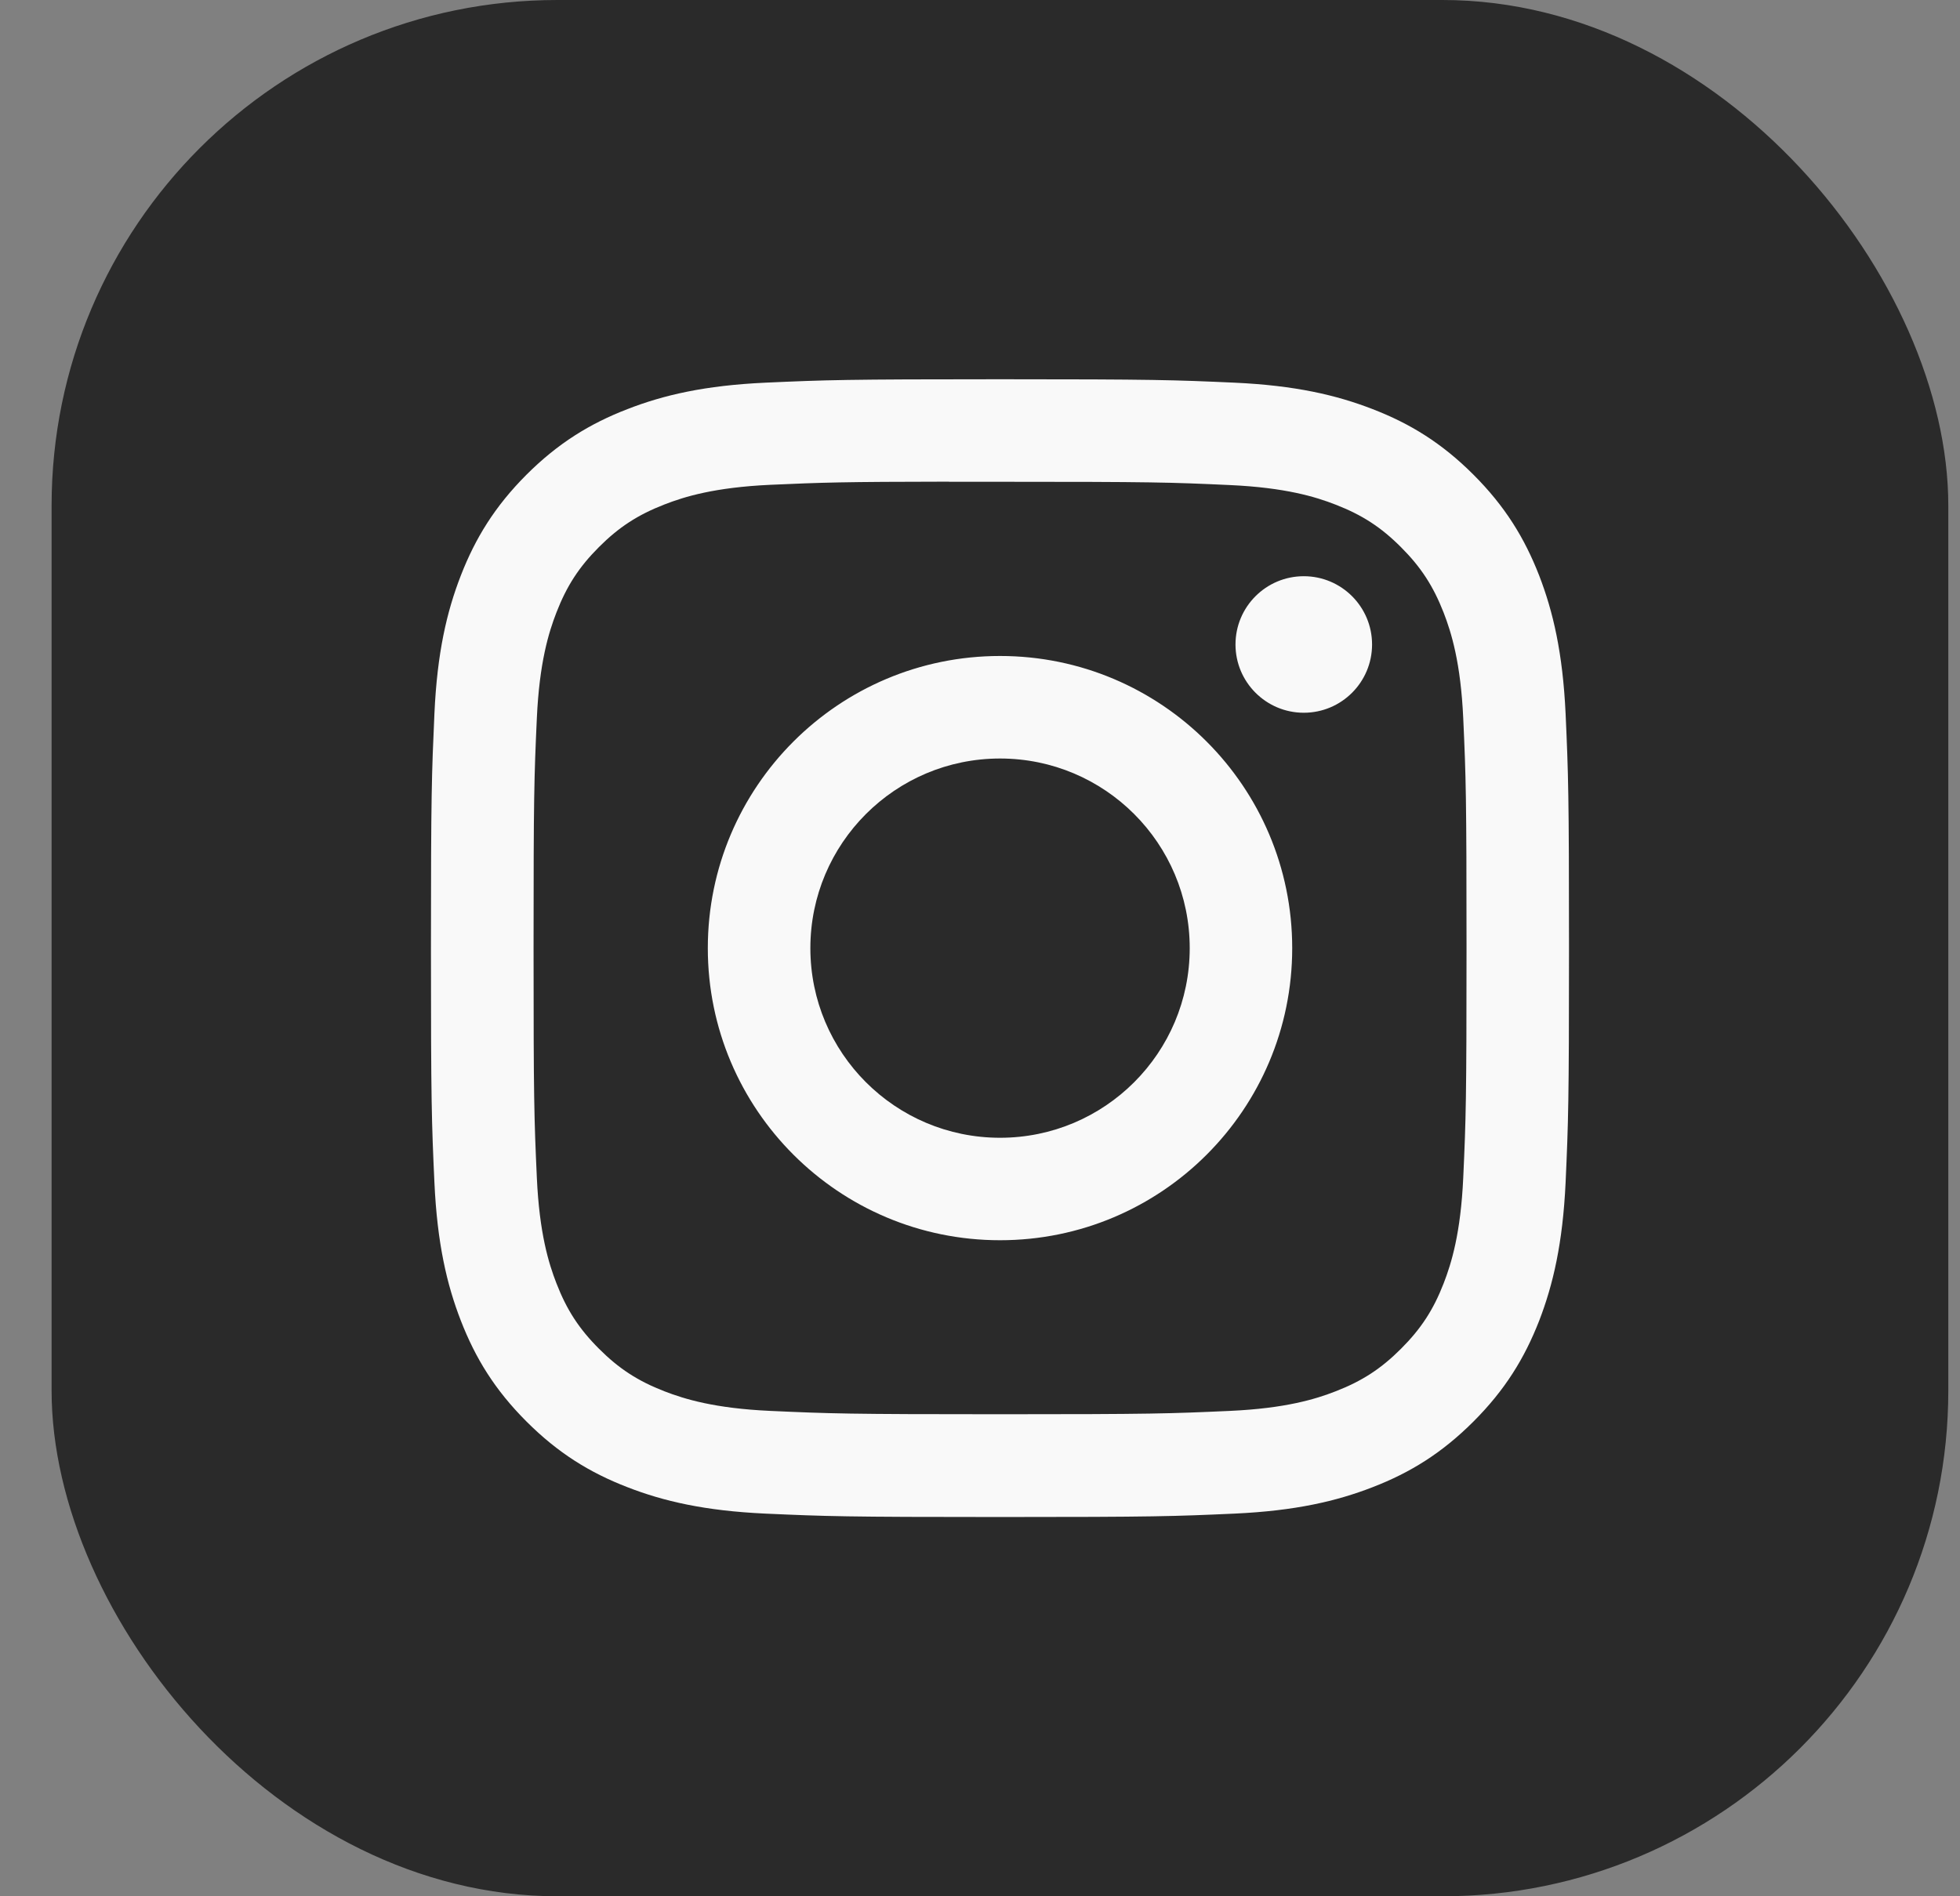
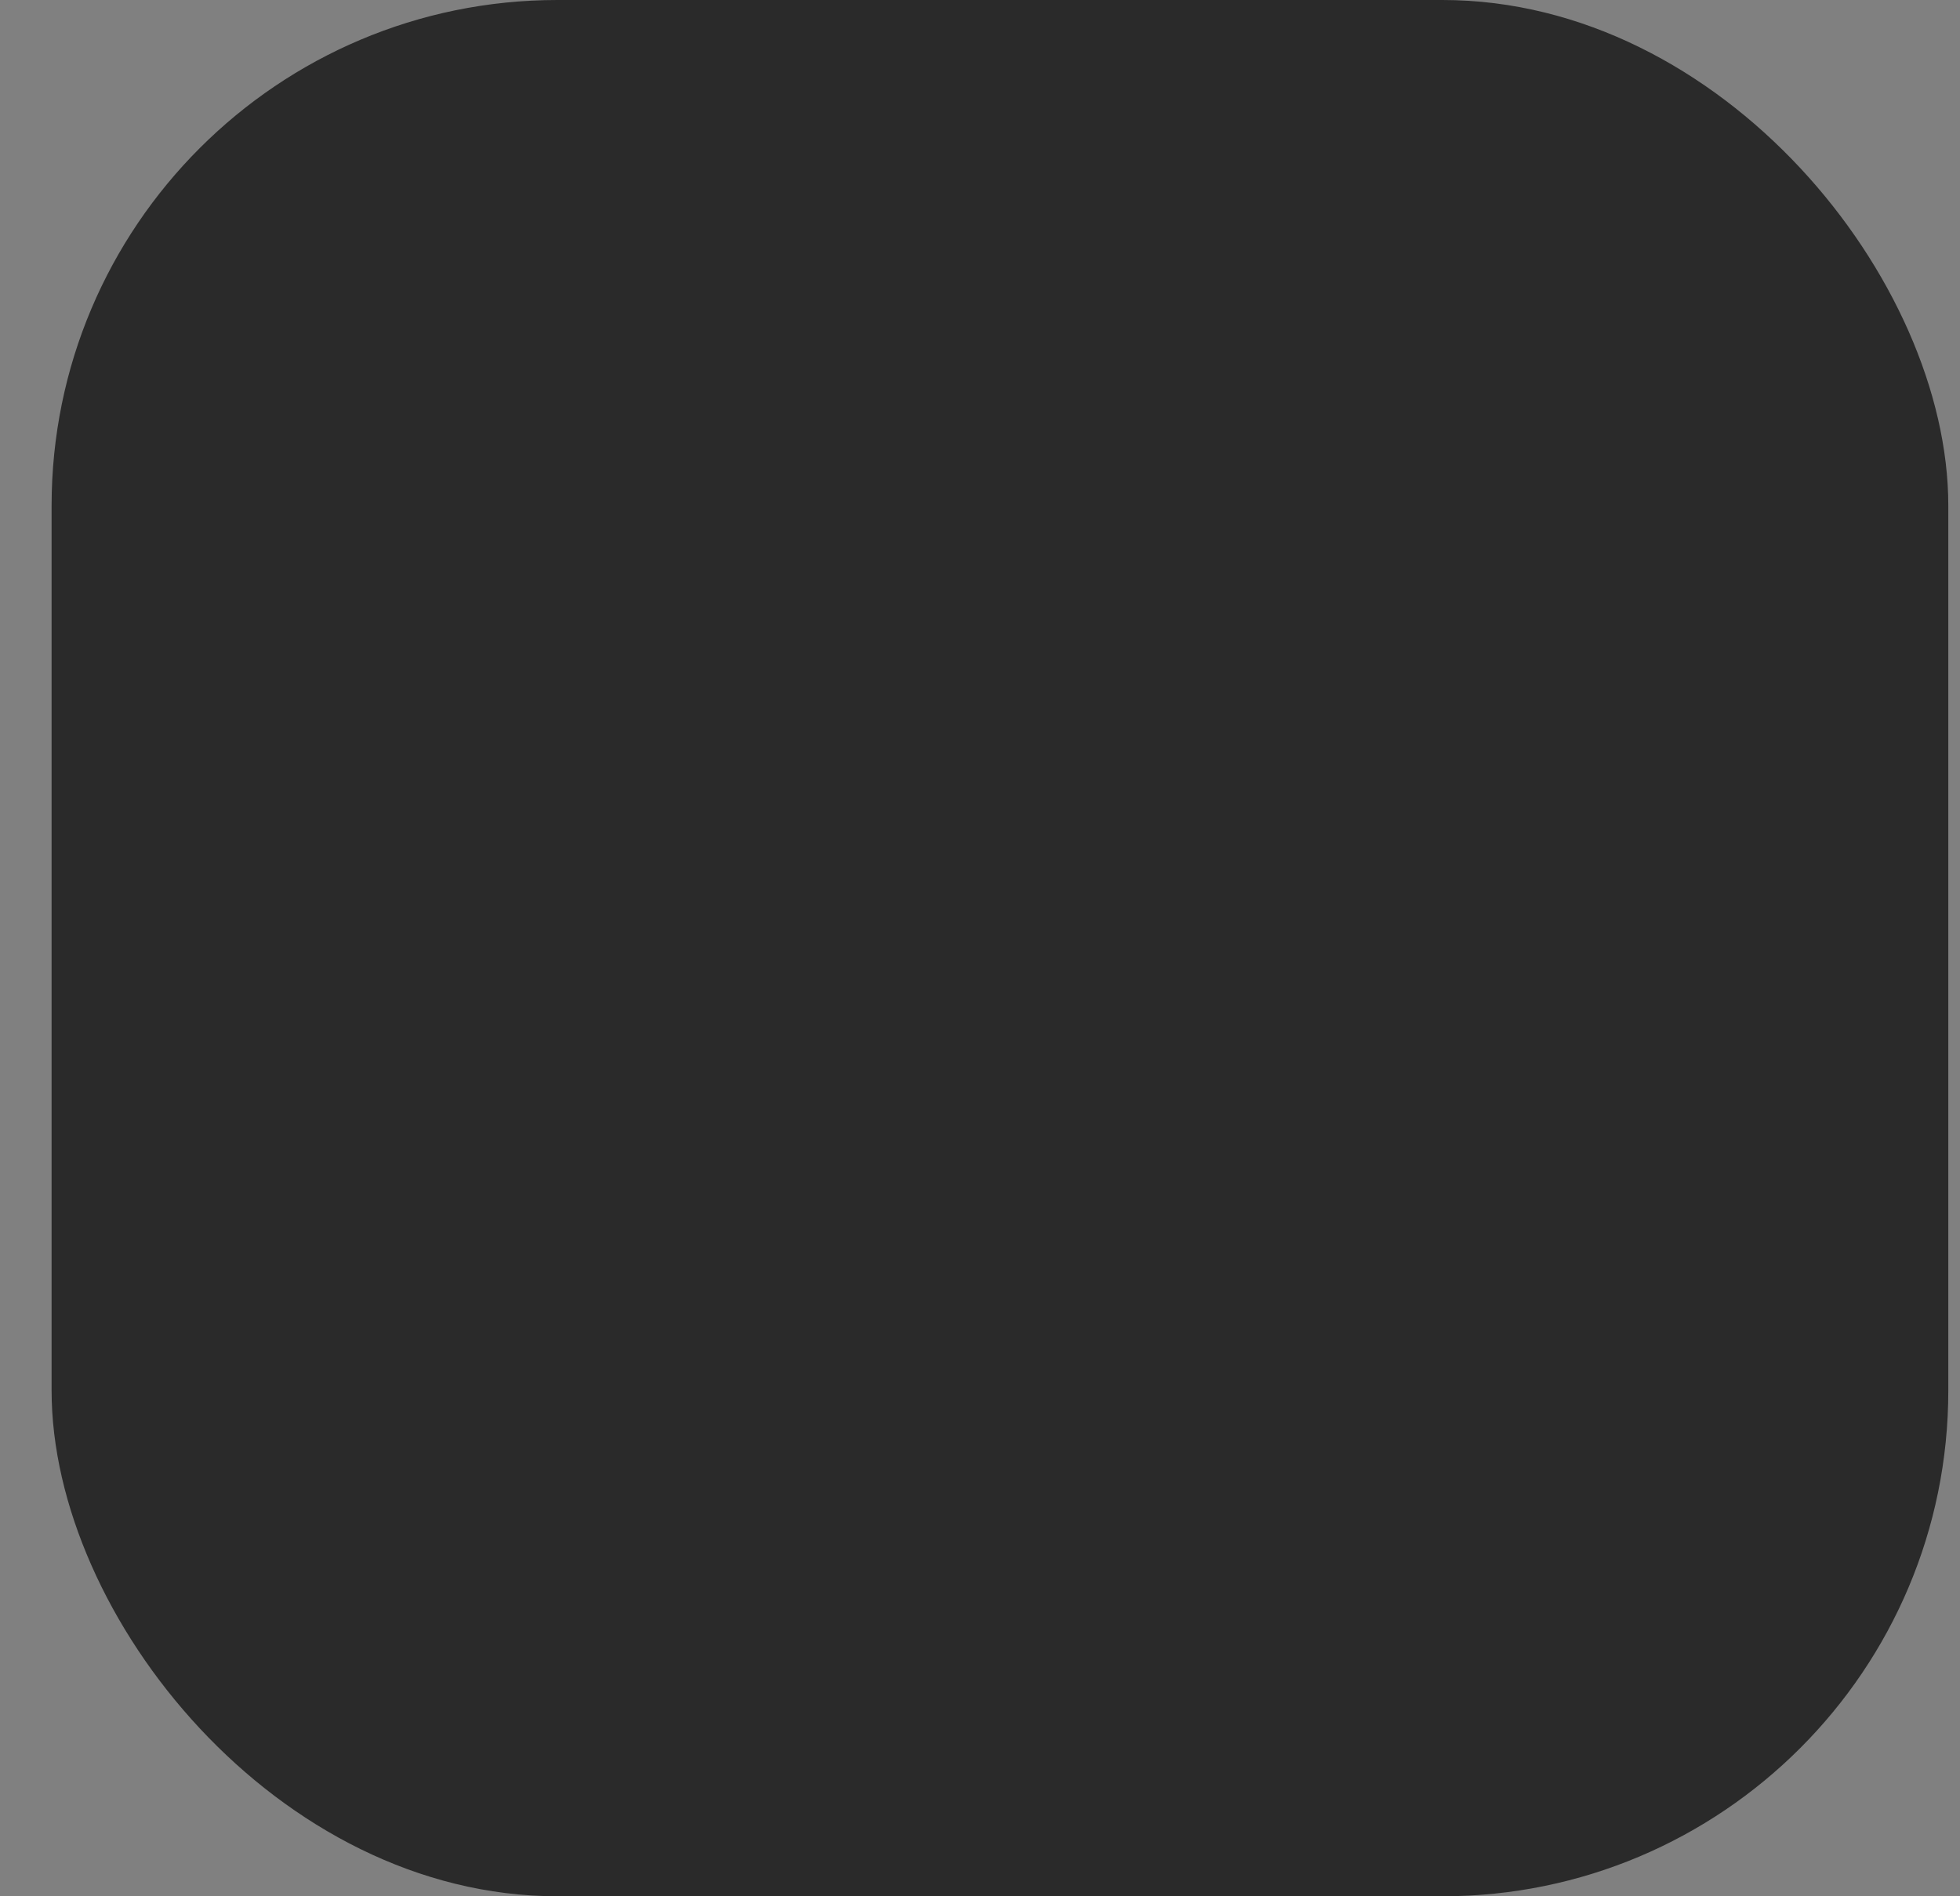
<svg xmlns="http://www.w3.org/2000/svg" width="31" height="30" viewBox="0 0 31 30" fill="none">
  <rect x="0" y="0" width="31" height="30" fill="#808080" stroke="none" />
  <rect x="0.816" width="29.999" height="30" rx="8" fill="#1C1C1C" fill-opacity="0.85" />
-   <path d="M15.817 6C13.373 6 13.066 6.011 12.106 6.054C11.148 6.098 10.494 6.25 9.922 6.473C9.33 6.702 8.828 7.01 8.327 7.51C7.827 8.011 7.519 8.513 7.289 9.104C7.066 9.677 6.914 10.331 6.871 11.289C6.828 12.249 6.816 12.556 6.816 15C6.816 17.444 6.827 17.75 6.871 18.71C6.915 19.668 7.067 20.322 7.289 20.894C7.519 21.486 7.826 21.988 8.327 22.489C8.827 22.989 9.329 23.298 9.921 23.527C10.493 23.75 11.148 23.902 12.105 23.946C13.066 23.989 13.372 24 15.816 24C18.261 24 18.566 23.989 19.526 23.946C20.485 23.902 21.139 23.75 21.712 23.527C22.304 23.298 22.805 22.989 23.305 22.489C23.806 21.988 24.113 21.486 24.344 20.895C24.565 20.322 24.717 19.668 24.762 18.71C24.805 17.75 24.816 17.444 24.816 15C24.816 12.556 24.805 12.249 24.762 11.289C24.717 10.331 24.565 9.677 24.344 9.105C24.113 8.513 23.806 8.011 23.305 7.51C22.805 7.01 22.304 6.702 21.711 6.473C21.138 6.25 20.483 6.098 19.525 6.054C18.565 6.011 18.259 6 15.814 6H15.817ZM15.01 7.622C15.249 7.622 15.517 7.622 15.817 7.622C18.22 7.622 18.505 7.63 19.454 7.674C20.331 7.714 20.808 7.86 21.125 7.984C21.545 8.147 21.845 8.342 22.159 8.657C22.474 8.972 22.669 9.272 22.833 9.692C22.956 10.009 23.103 10.485 23.143 11.362C23.186 12.311 23.195 12.596 23.195 14.998C23.195 17.4 23.186 17.685 23.143 18.634C23.103 19.511 22.956 19.987 22.833 20.304C22.67 20.724 22.474 21.023 22.159 21.338C21.844 21.653 21.545 21.848 21.125 22.011C20.808 22.135 20.331 22.281 19.454 22.321C18.505 22.364 18.22 22.374 15.817 22.374C13.414 22.374 13.129 22.364 12.181 22.321C11.303 22.281 10.827 22.134 10.509 22.011C10.089 21.848 9.789 21.653 9.474 21.338C9.159 21.023 8.964 20.724 8.801 20.303C8.678 19.987 8.531 19.51 8.491 18.633C8.448 17.684 8.439 17.399 8.439 14.996C8.439 12.592 8.448 12.309 8.491 11.36C8.531 10.483 8.678 10.006 8.801 9.689C8.964 9.269 9.159 8.969 9.474 8.654C9.789 8.339 10.089 8.144 10.509 7.981C10.826 7.857 11.303 7.711 12.181 7.67C13.011 7.633 13.332 7.622 15.01 7.62L15.01 7.622ZM20.621 9.116C20.025 9.116 19.541 9.599 19.541 10.196C19.541 10.792 20.025 11.276 20.621 11.276C21.218 11.276 21.701 10.792 21.701 10.196C21.701 9.6 21.218 9.116 20.621 9.116L20.621 9.116ZM15.817 10.378C13.265 10.378 11.195 12.448 11.195 15C11.195 17.552 13.265 19.621 15.817 19.621C18.37 19.621 20.438 17.552 20.438 15C20.438 12.448 18.369 10.378 15.817 10.378H15.817ZM15.817 12C17.474 12 18.817 13.343 18.817 15C18.817 16.657 17.474 18 15.817 18C14.16 18 12.817 16.657 12.817 15C12.817 13.343 14.16 12 15.817 12Z" fill="#F9F9F9" />
</svg>